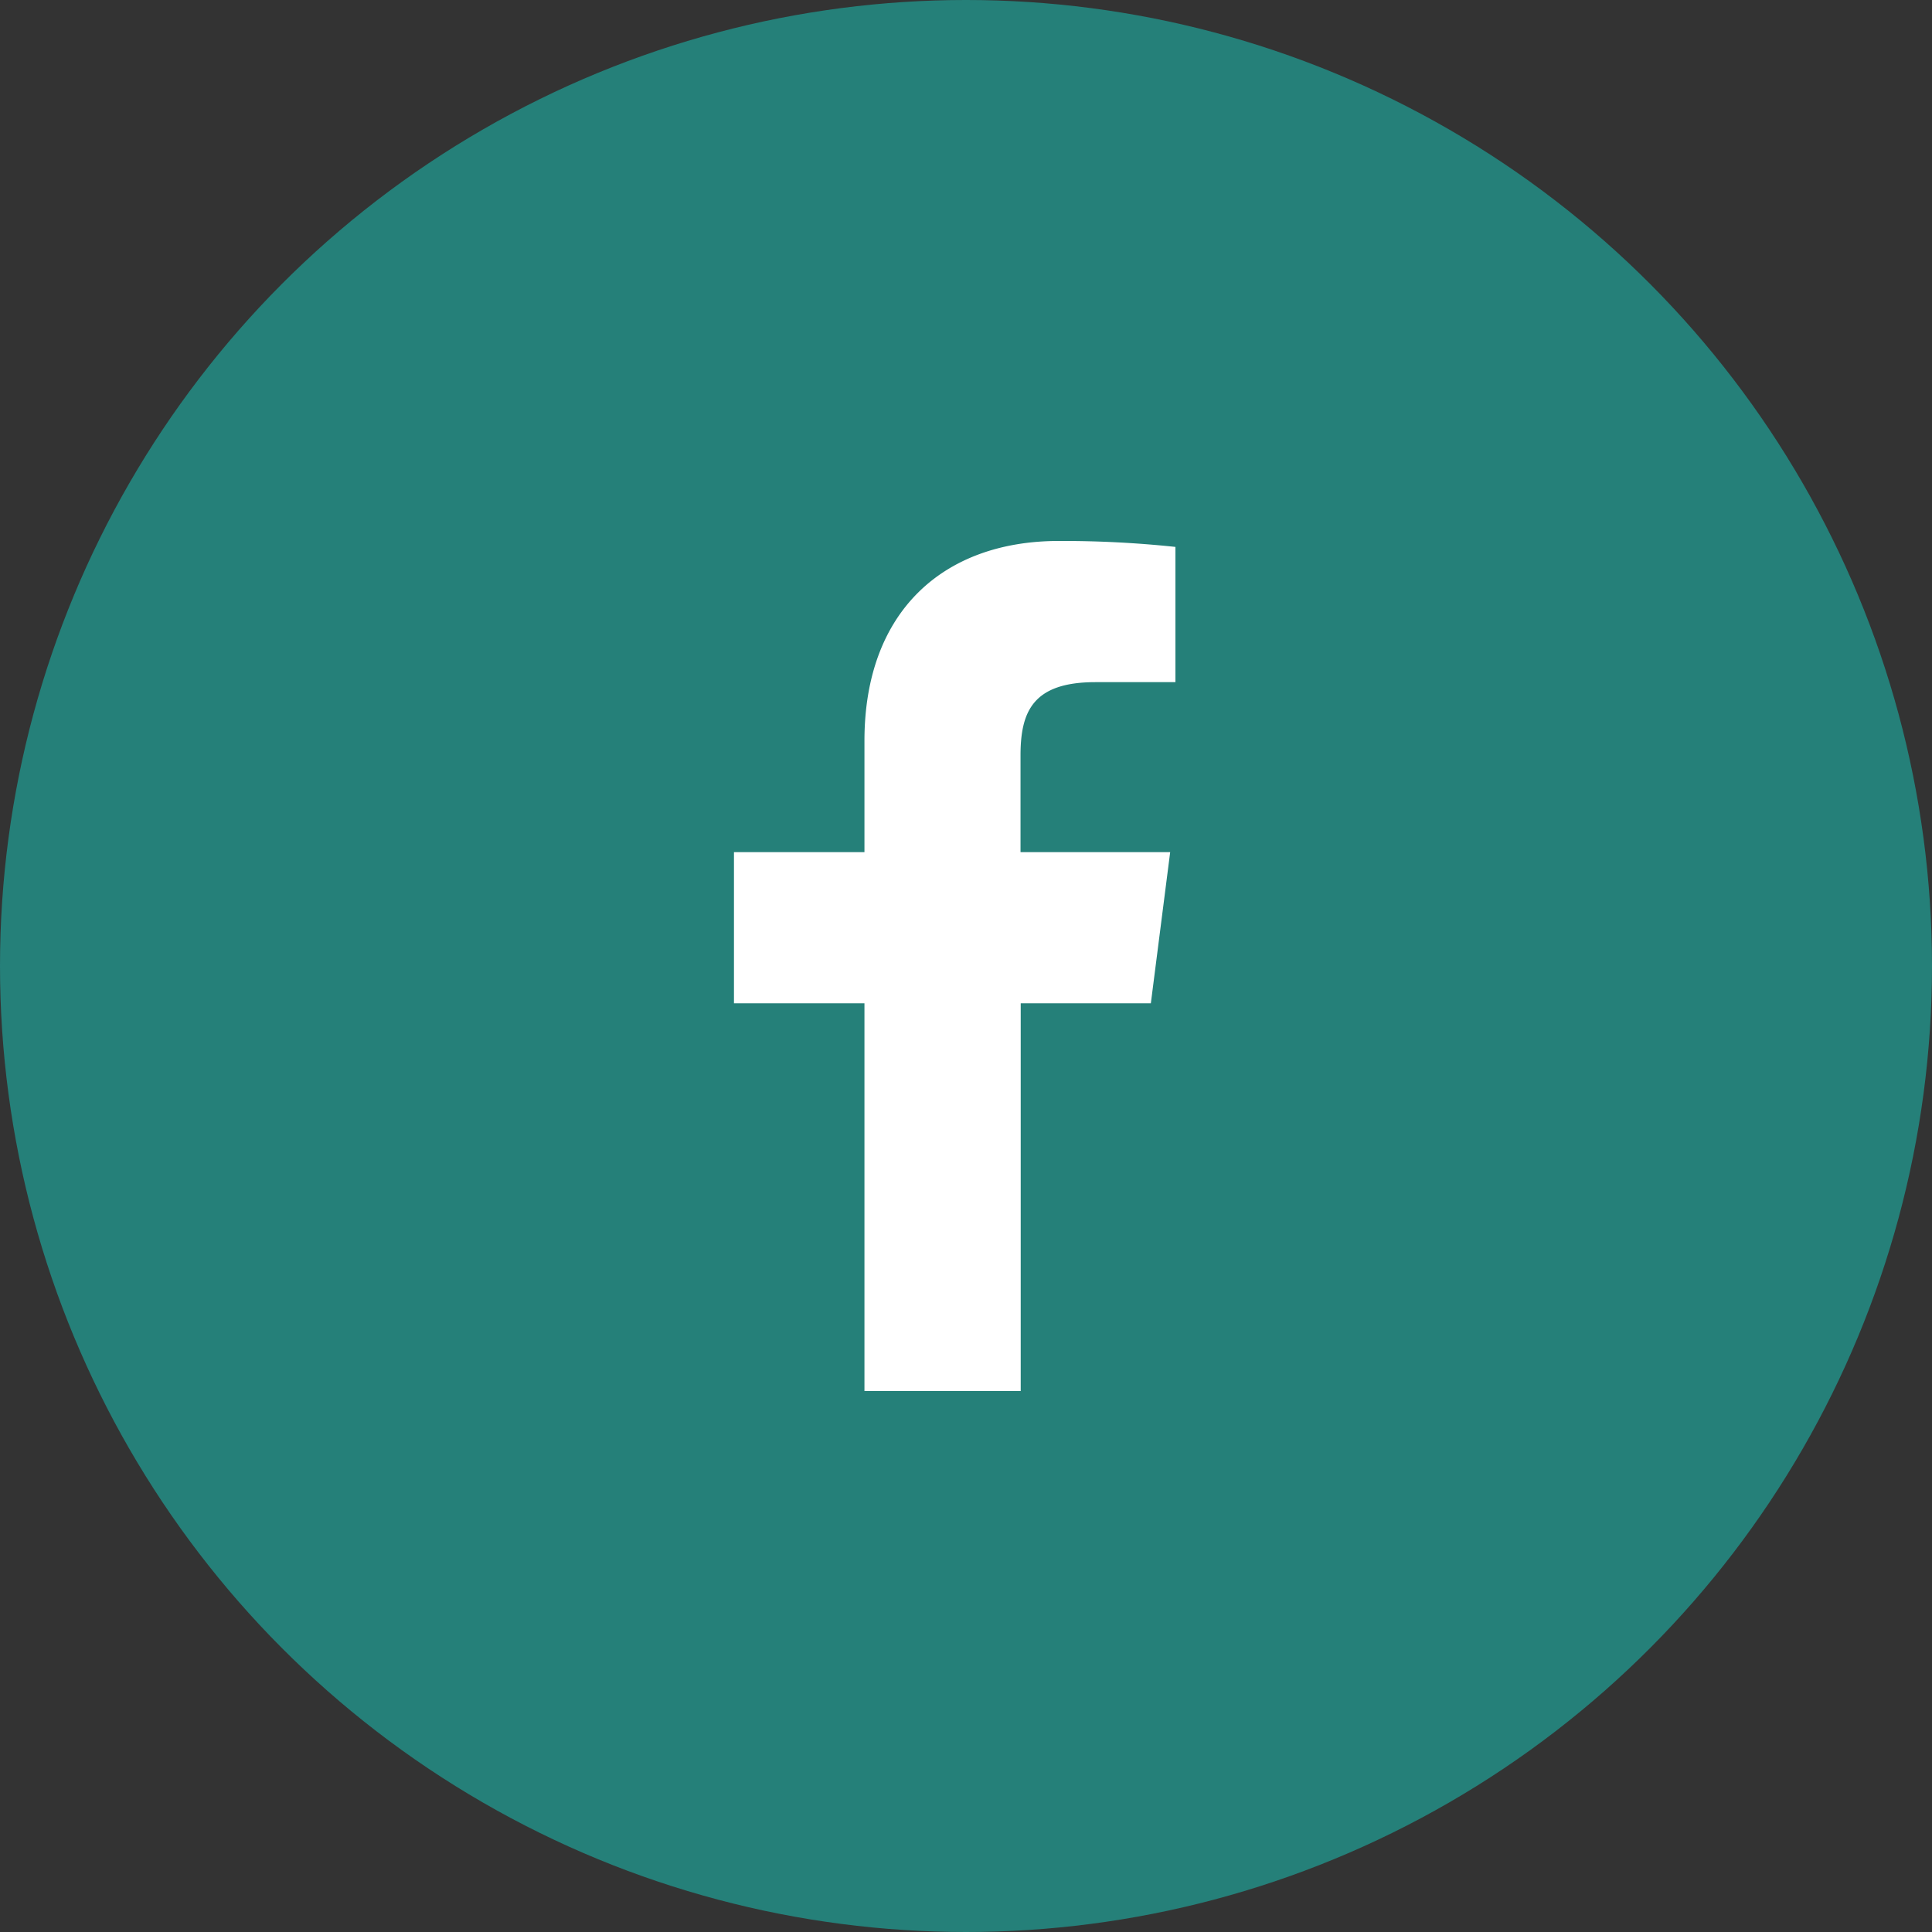
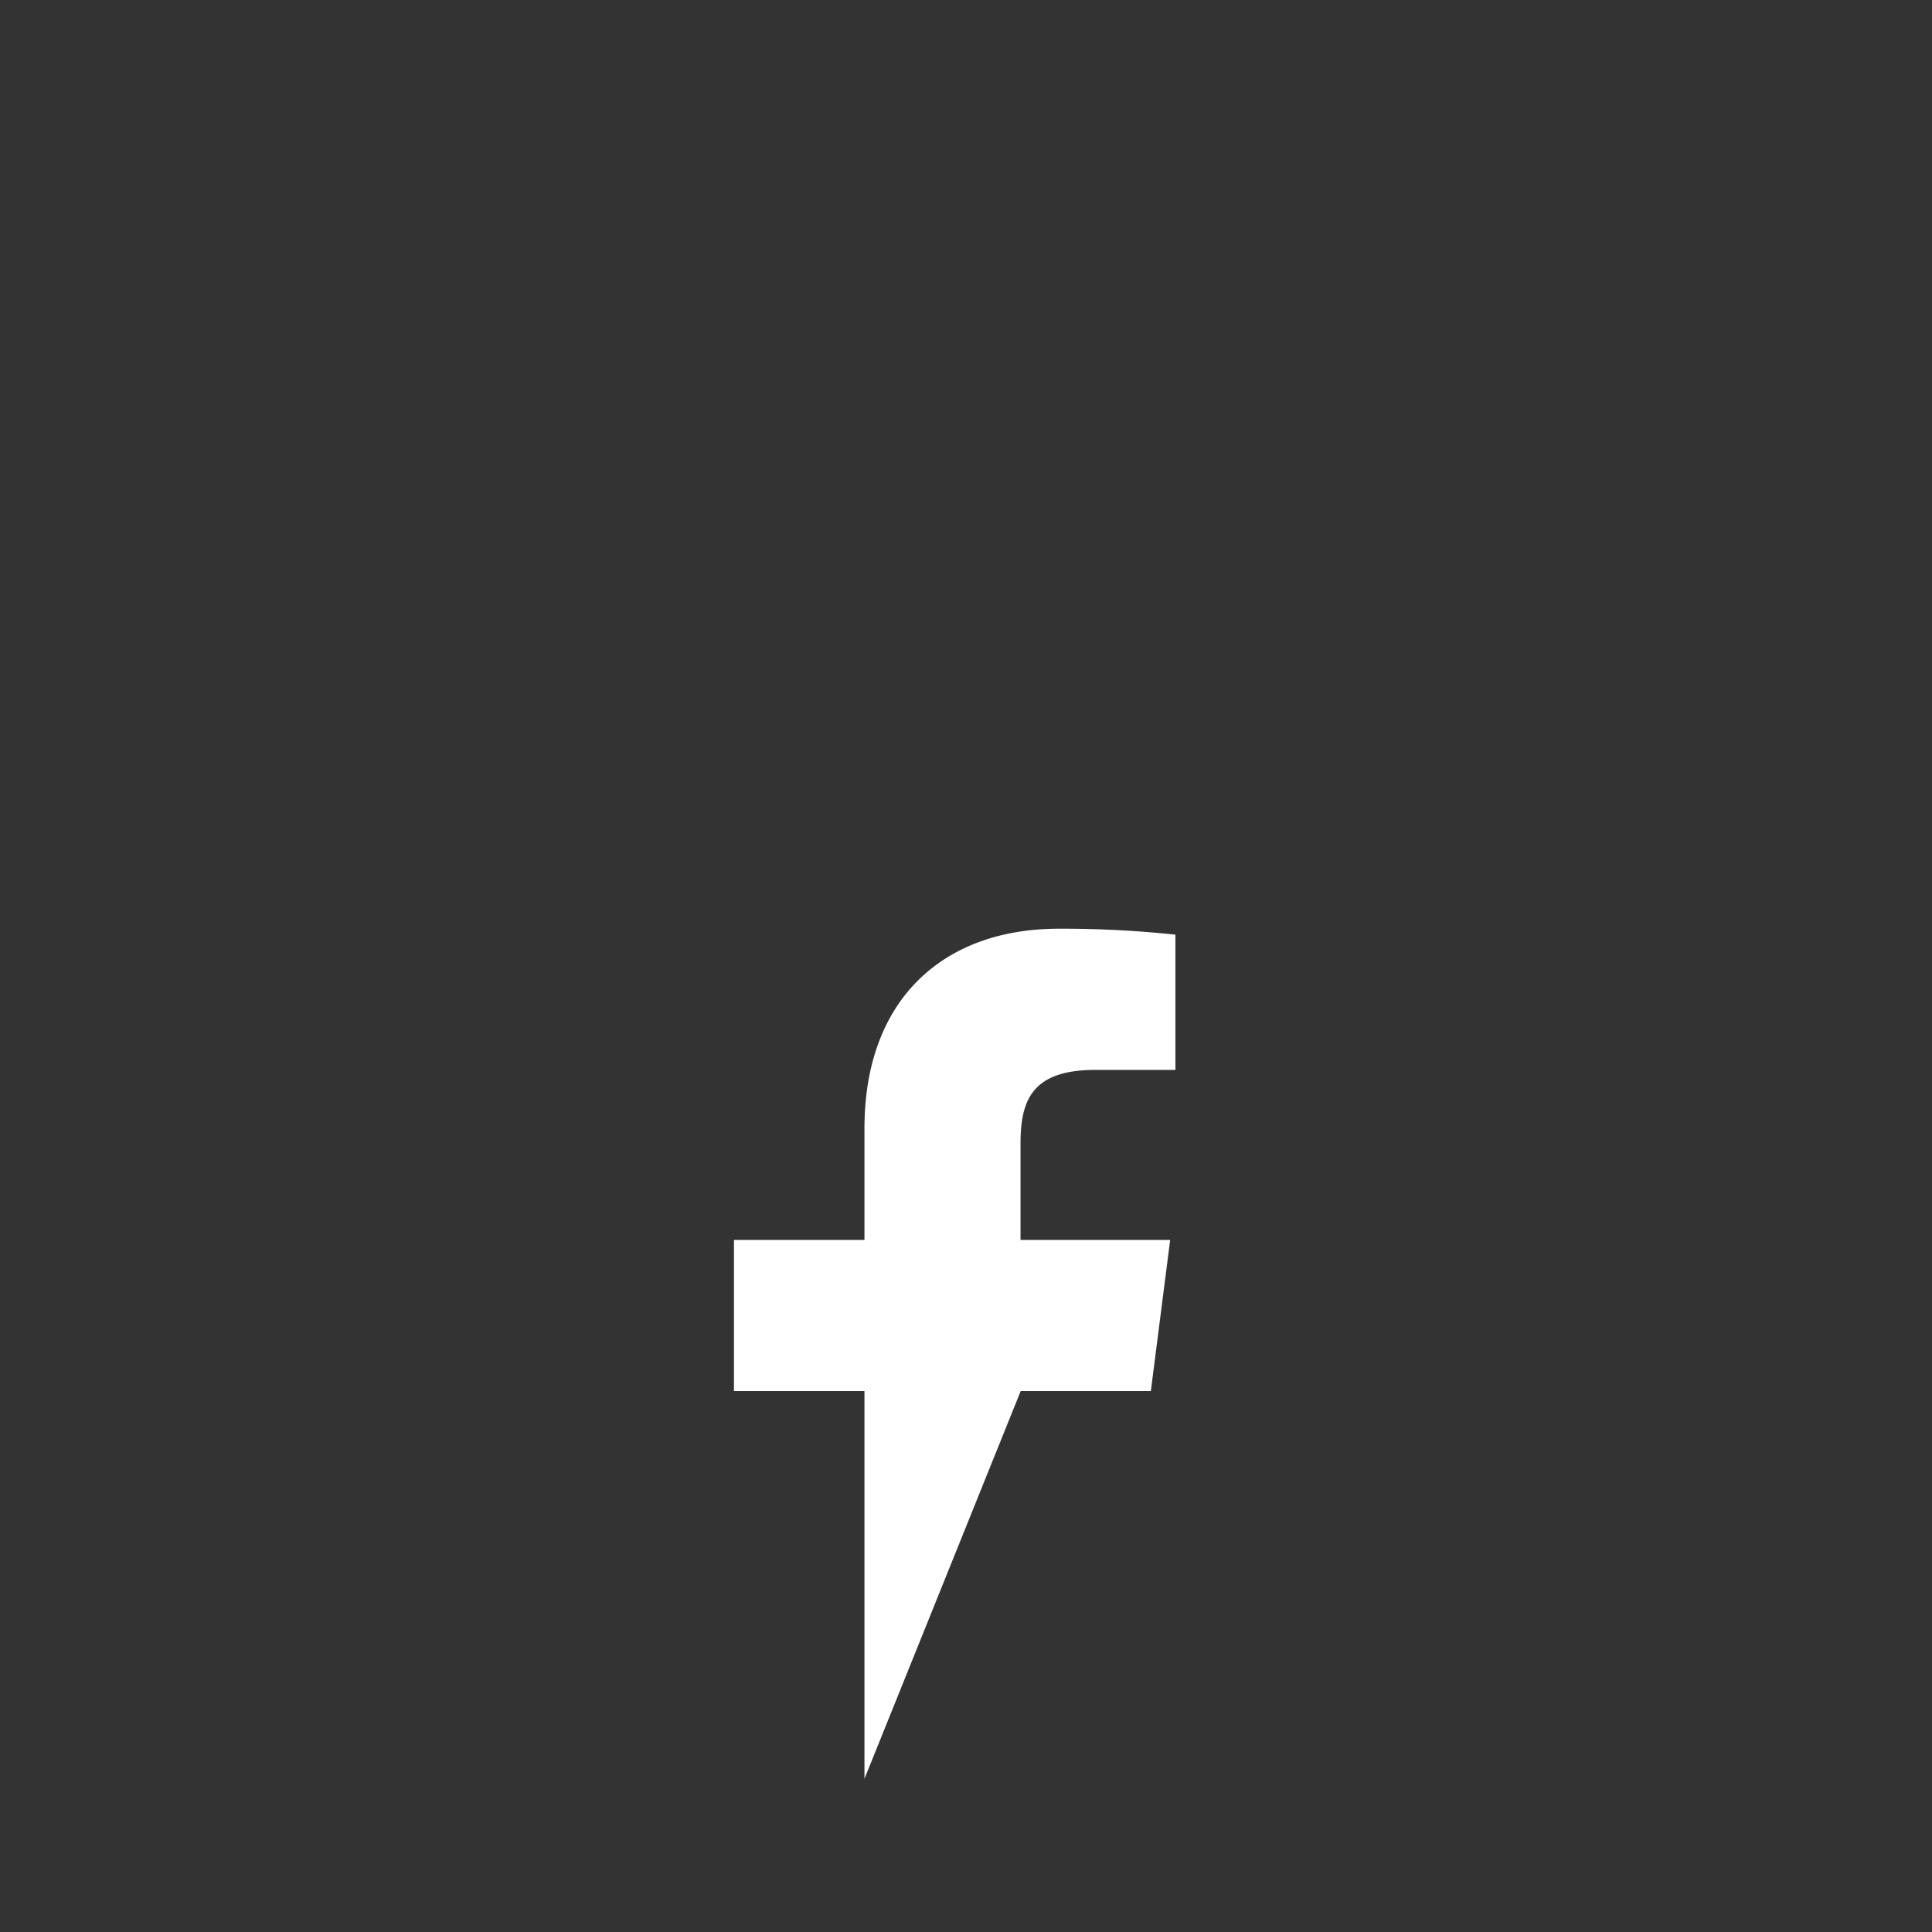
<svg xmlns="http://www.w3.org/2000/svg" viewBox="0 0 50 50">
  <rect x="0" y="0" width="50" height="50" fill="#333333" stroke="none" />
  <g id="グループ_211" data-name="グループ 211" transform="translate(-564 -4014)">
-     <circle id="楕円形_26" data-name="楕円形 26" cx="25" cy="25" r="25" transform="translate(564 4014)" fill="#258079" />
-     <path id="f" d="M238.744,174.863V164.828h3.368l.5-3.911h-3.873v-2.5c0-1.132.314-1.9,1.938-1.9h2.071v-3.5a27.73,27.73,0,0,0-3.018-.154c-2.986,0-5.03,1.823-5.03,5.17v2.884h-3.377v3.911h3.377v10.035Z" transform="translate(351.672 3875.137)" fill="#fff" />
+     <path id="f" d="M238.744,174.863h3.368l.5-3.911h-3.873v-2.5c0-1.132.314-1.9,1.938-1.9h2.071v-3.5a27.73,27.73,0,0,0-3.018-.154c-2.986,0-5.03,1.823-5.03,5.17v2.884h-3.377v3.911h3.377v10.035Z" transform="translate(351.672 3875.137)" fill="#fff" />
  </g>
</svg>